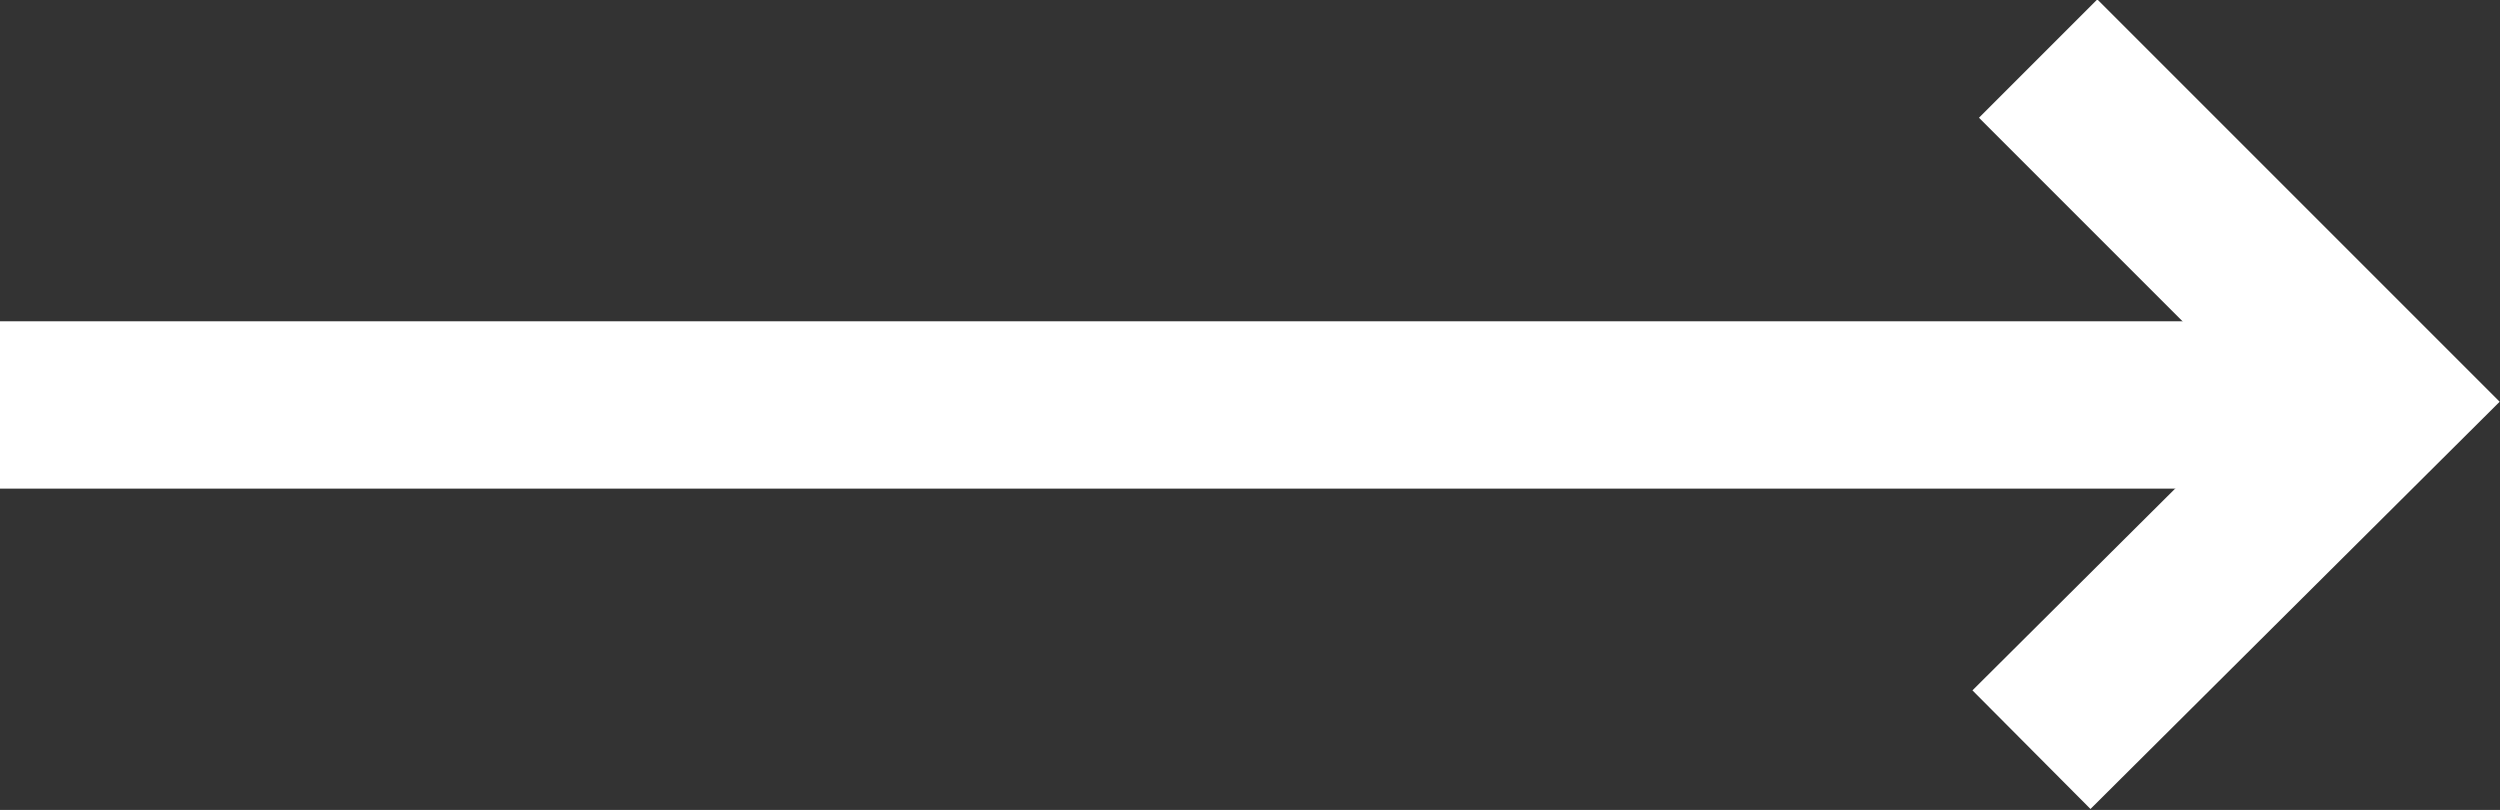
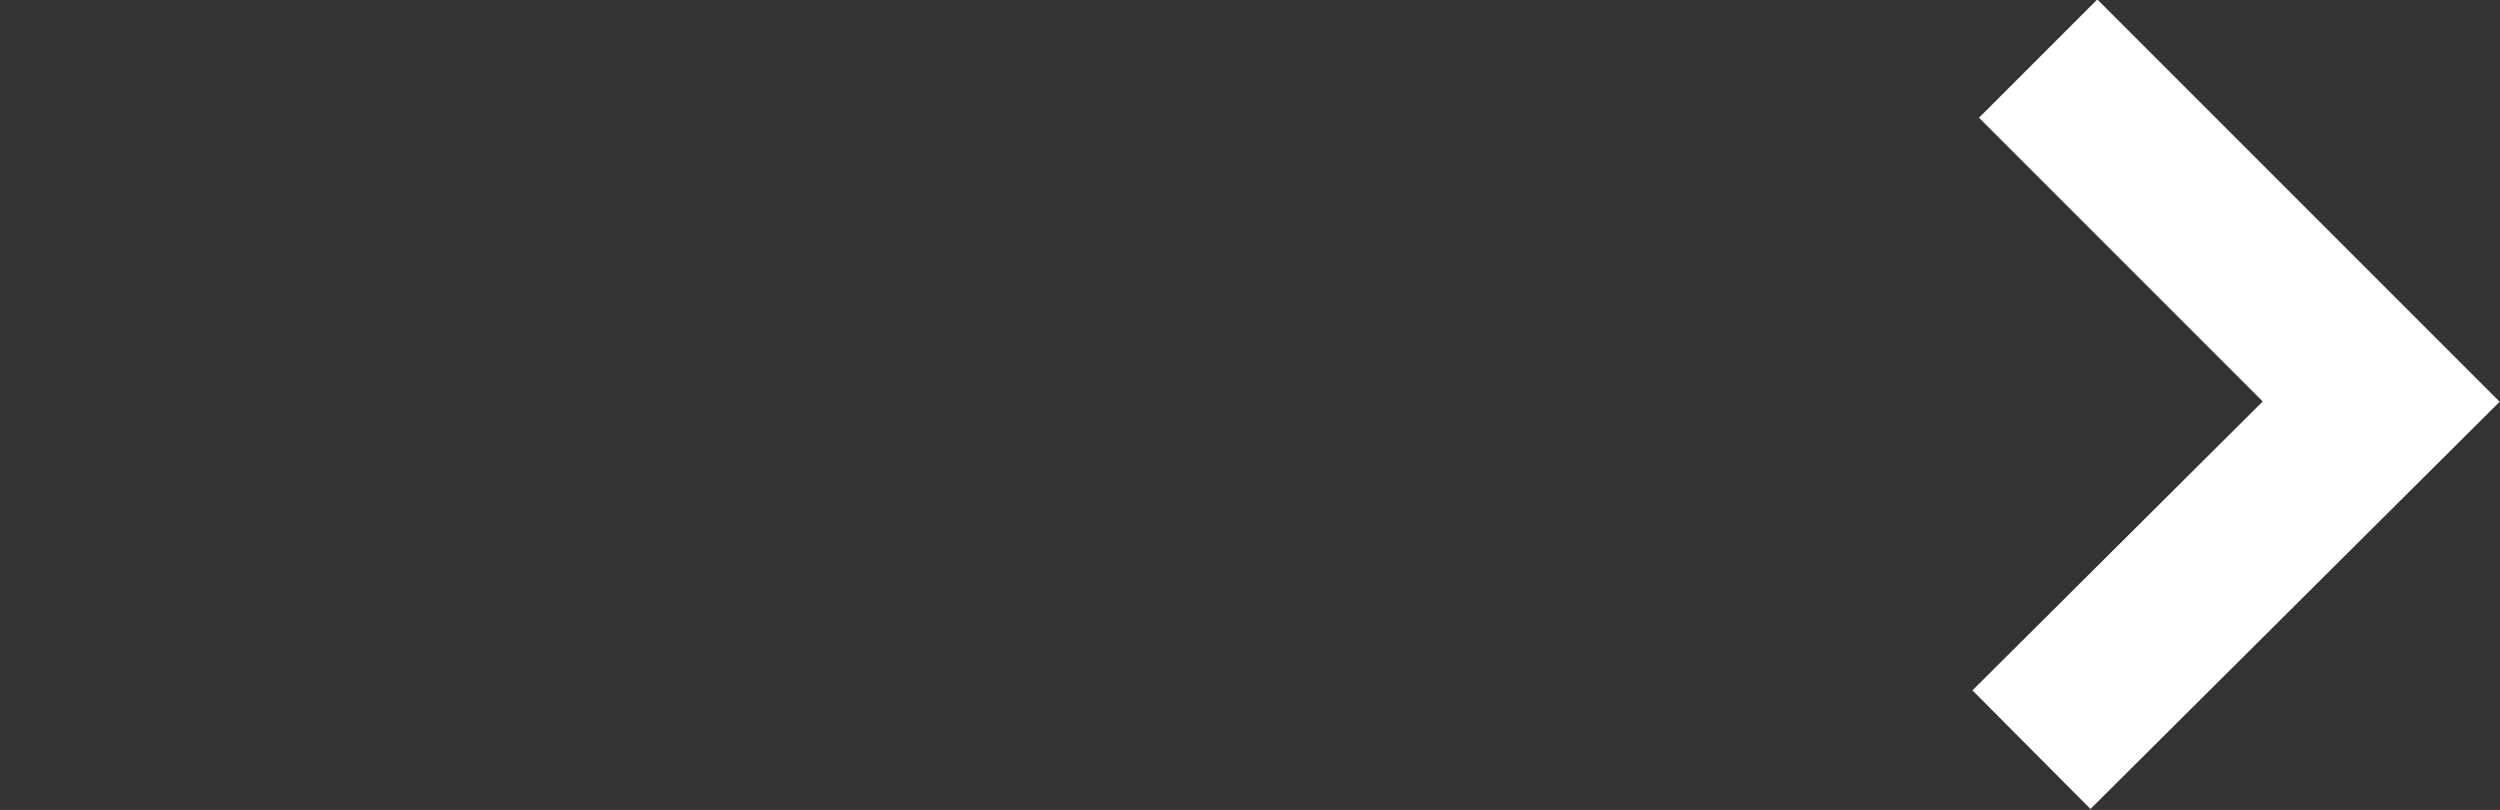
<svg xmlns="http://www.w3.org/2000/svg" id="_레이어_2" data-name="레이어 2" viewBox="0 0 14.94 4.84">
  <rect x="0" y="0" width="14.94" height="4.84" fill="#333333" stroke="none" />
  <defs>
    <style>
      .cls-1 {
        fill: none;
        stroke: #fff;
        stroke-miterlimit: 10;
      }
    </style>
  </defs>
  <g id="click_icon" data-name="click icon">
-     <line class="cls-1" x1="13.74" y1="2.42" y2="2.42" />
    <polyline class="cls-1" points="12.18 .35 14.23 2.4 12.14 4.48" />
  </g>
</svg>